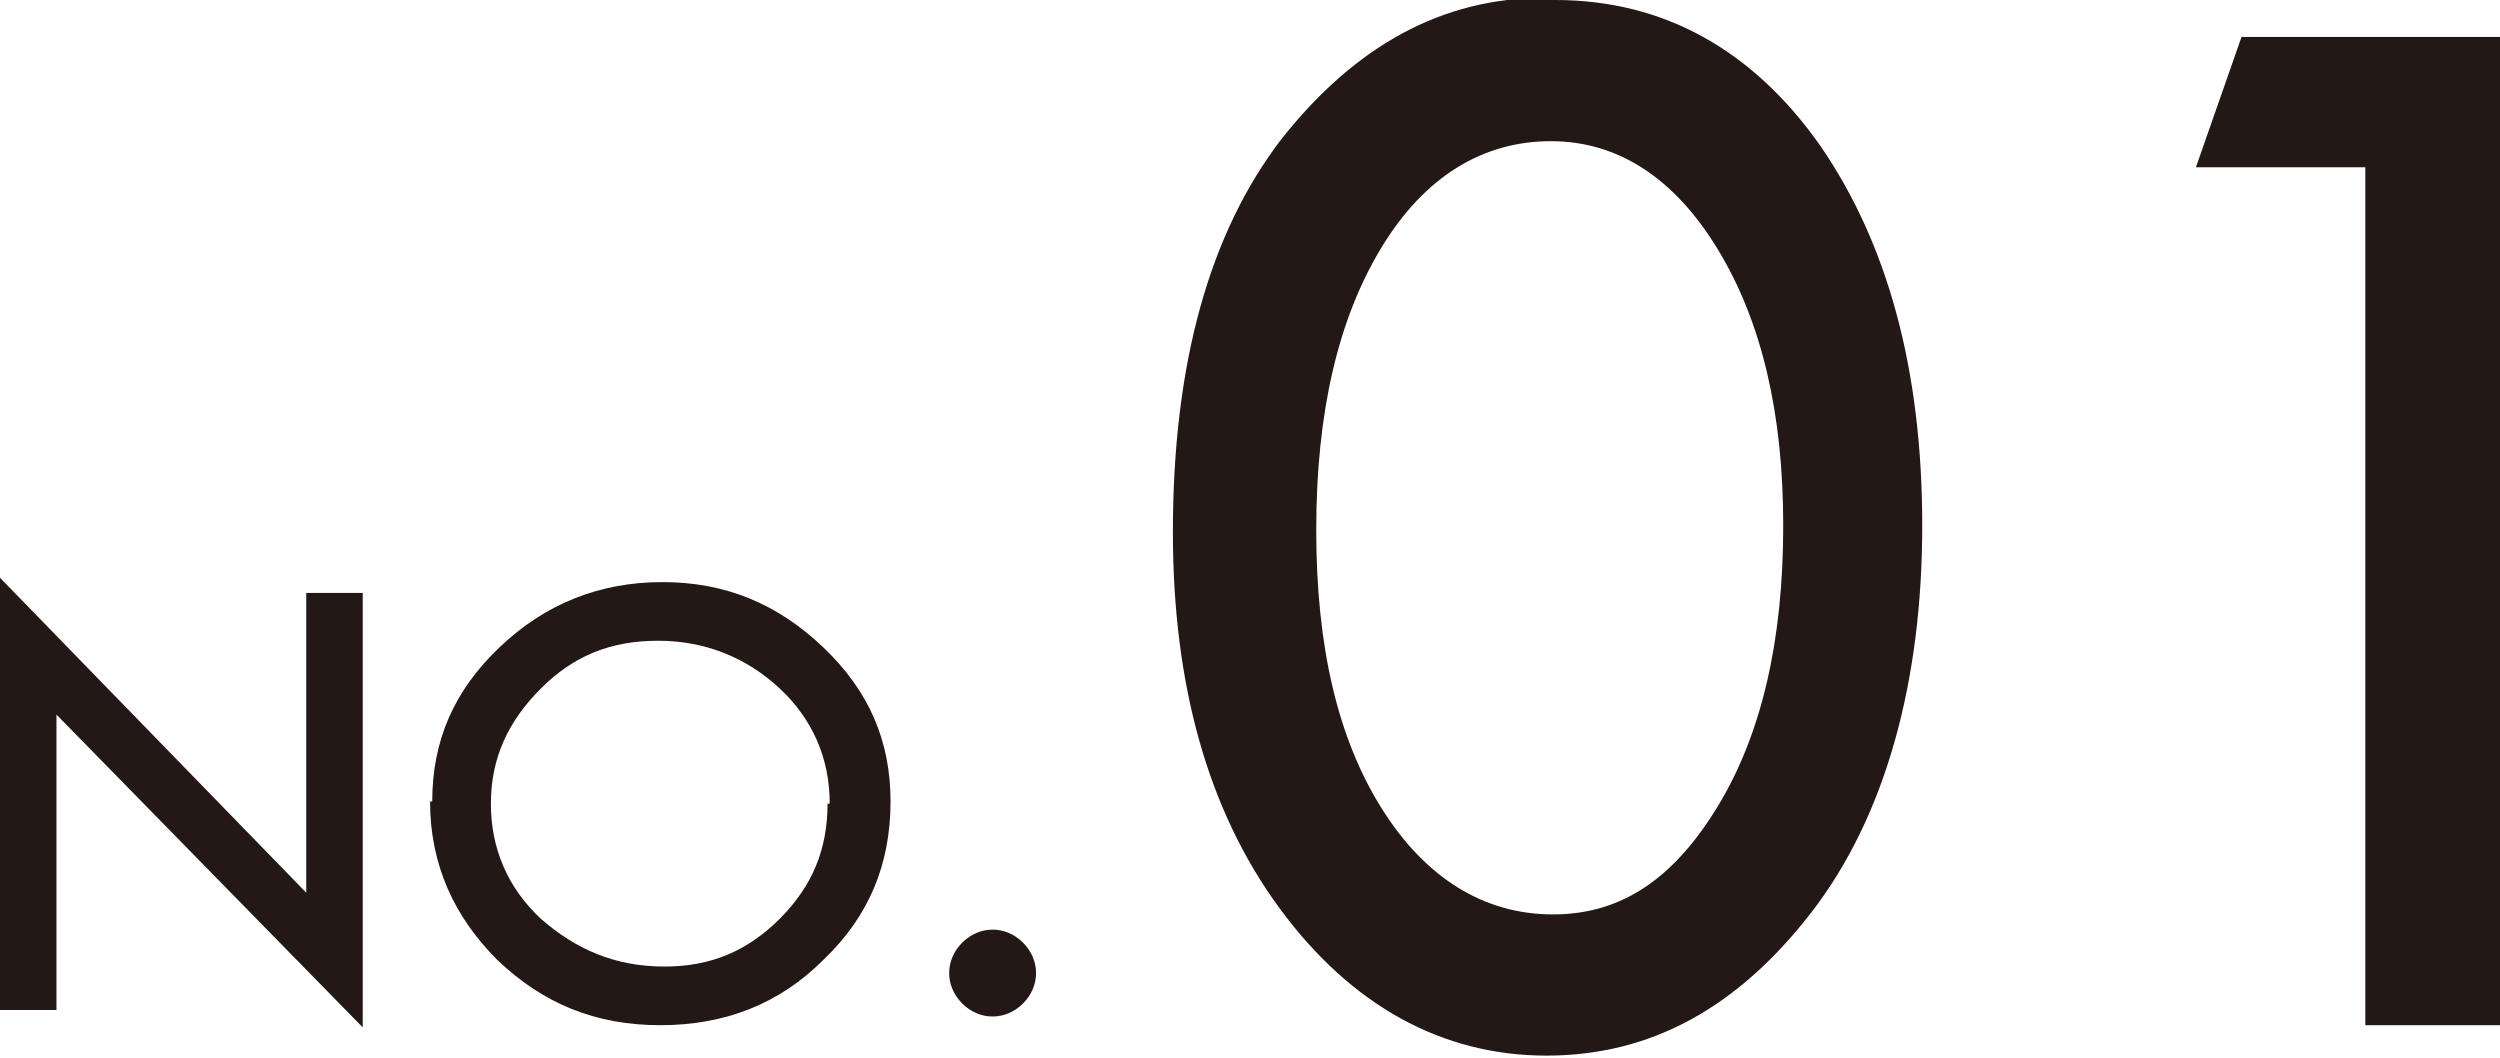
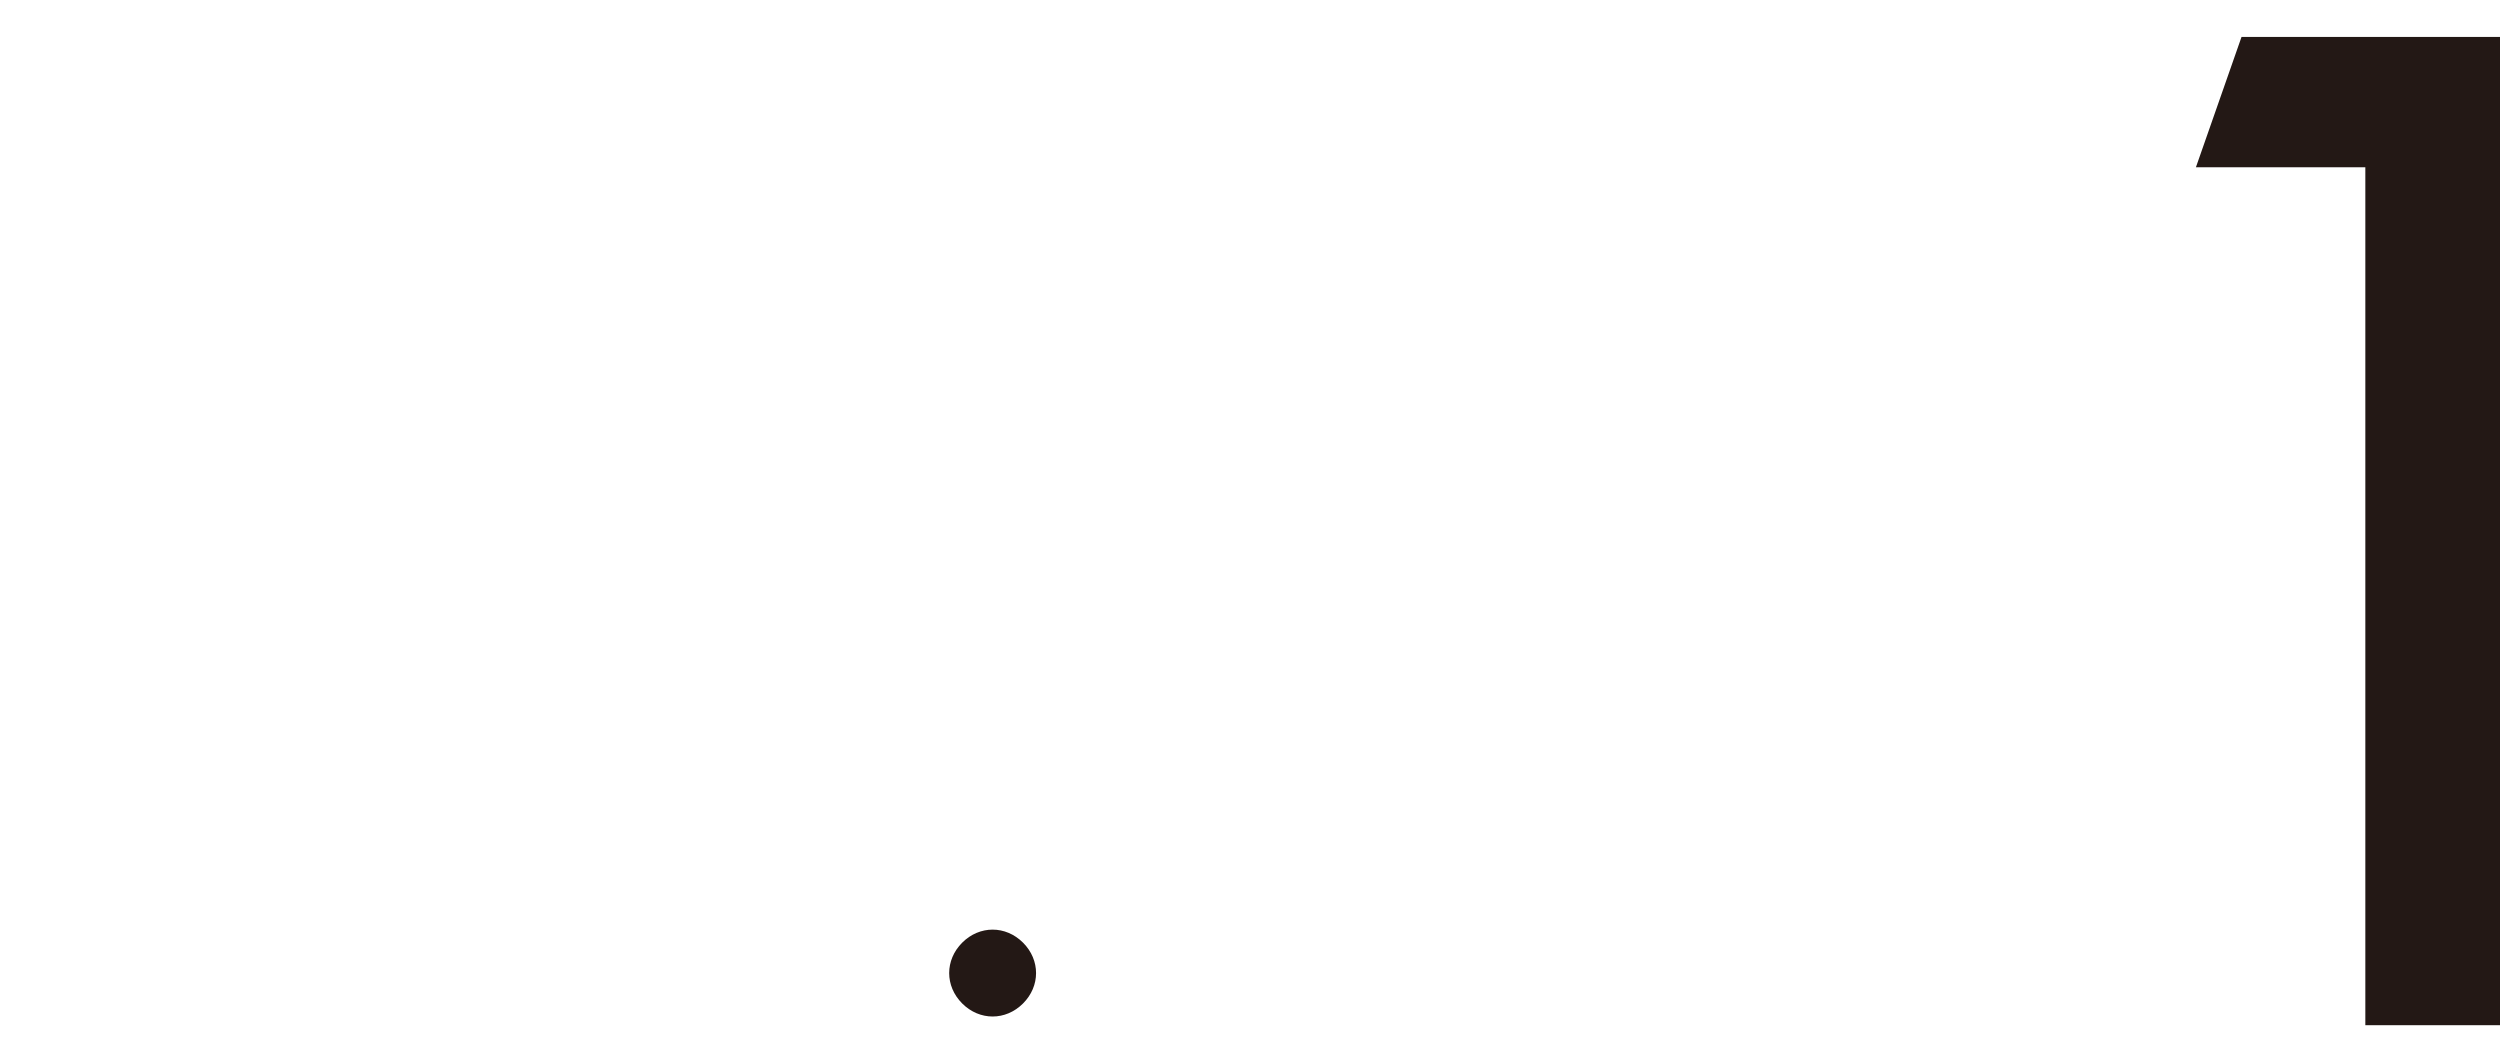
<svg xmlns="http://www.w3.org/2000/svg" id="_レイヤー_2" viewBox="0 0 11.51 4.87">
  <defs>
    <style>.cls-1{fill:#231815;}</style>
  </defs>
  <g id="_レイヤー_4">
-     <path class="cls-1" d="M7.16,0c.5,0,.91.23,1.22.67.31.45.47,1.03.47,1.75s-.17,1.34-.51,1.78c-.34.44-.74.66-1.22.66s-.9-.23-1.23-.68c-.33-.45-.49-1.03-.49-1.73,0-.78.17-1.38.5-1.81.34-.43.74-.65,1.21-.65h.04ZM8.21,2.42c0-.52-.1-.94-.3-1.27-.2-.33-.46-.5-.77-.5s-.58.16-.78.49c-.2.33-.3.76-.3,1.3s.1.96.3,1.28c.2.32.47.49.79.49s.56-.17.76-.5.3-.76.3-1.29Z" />
    <path class="cls-1" d="M10.33.17h1.18v4.55h-.62V.77h-.78l.21-.6Z" />
-     <path class="cls-1" d="M0,2.66l1.41,1.45v-1.38h.26v2L.26,3.29v1.36h-.26v-1.99Z" />
-     <path class="cls-1" d="M1.99,3.69c0-.28.1-.51.31-.71.21-.2.46-.3.75-.3s.53.1.74.3c.21.2.31.43.31.71,0,.29-.1.53-.31.73-.2.2-.45.3-.75.3s-.54-.1-.75-.3c-.2-.2-.31-.44-.31-.73ZM3.82,3.7c0-.21-.08-.39-.23-.53-.15-.14-.34-.22-.56-.22s-.39.07-.54.22-.23.32-.23.53.08.39.23.53c.16.14.34.22.57.22.21,0,.38-.07.53-.22.15-.15.22-.32.22-.53Z" />
    <path class="cls-1" d="M4.37,4.48c0-.05.02-.1.06-.14s.09-.06.14-.06.1.02.14.06.06.09.06.14-.02.1-.06.14c-.04.04-.09.06-.14.06s-.1-.02-.14-.06c-.04-.04-.06-.09-.06-.14Z" />
  </g>
</svg>